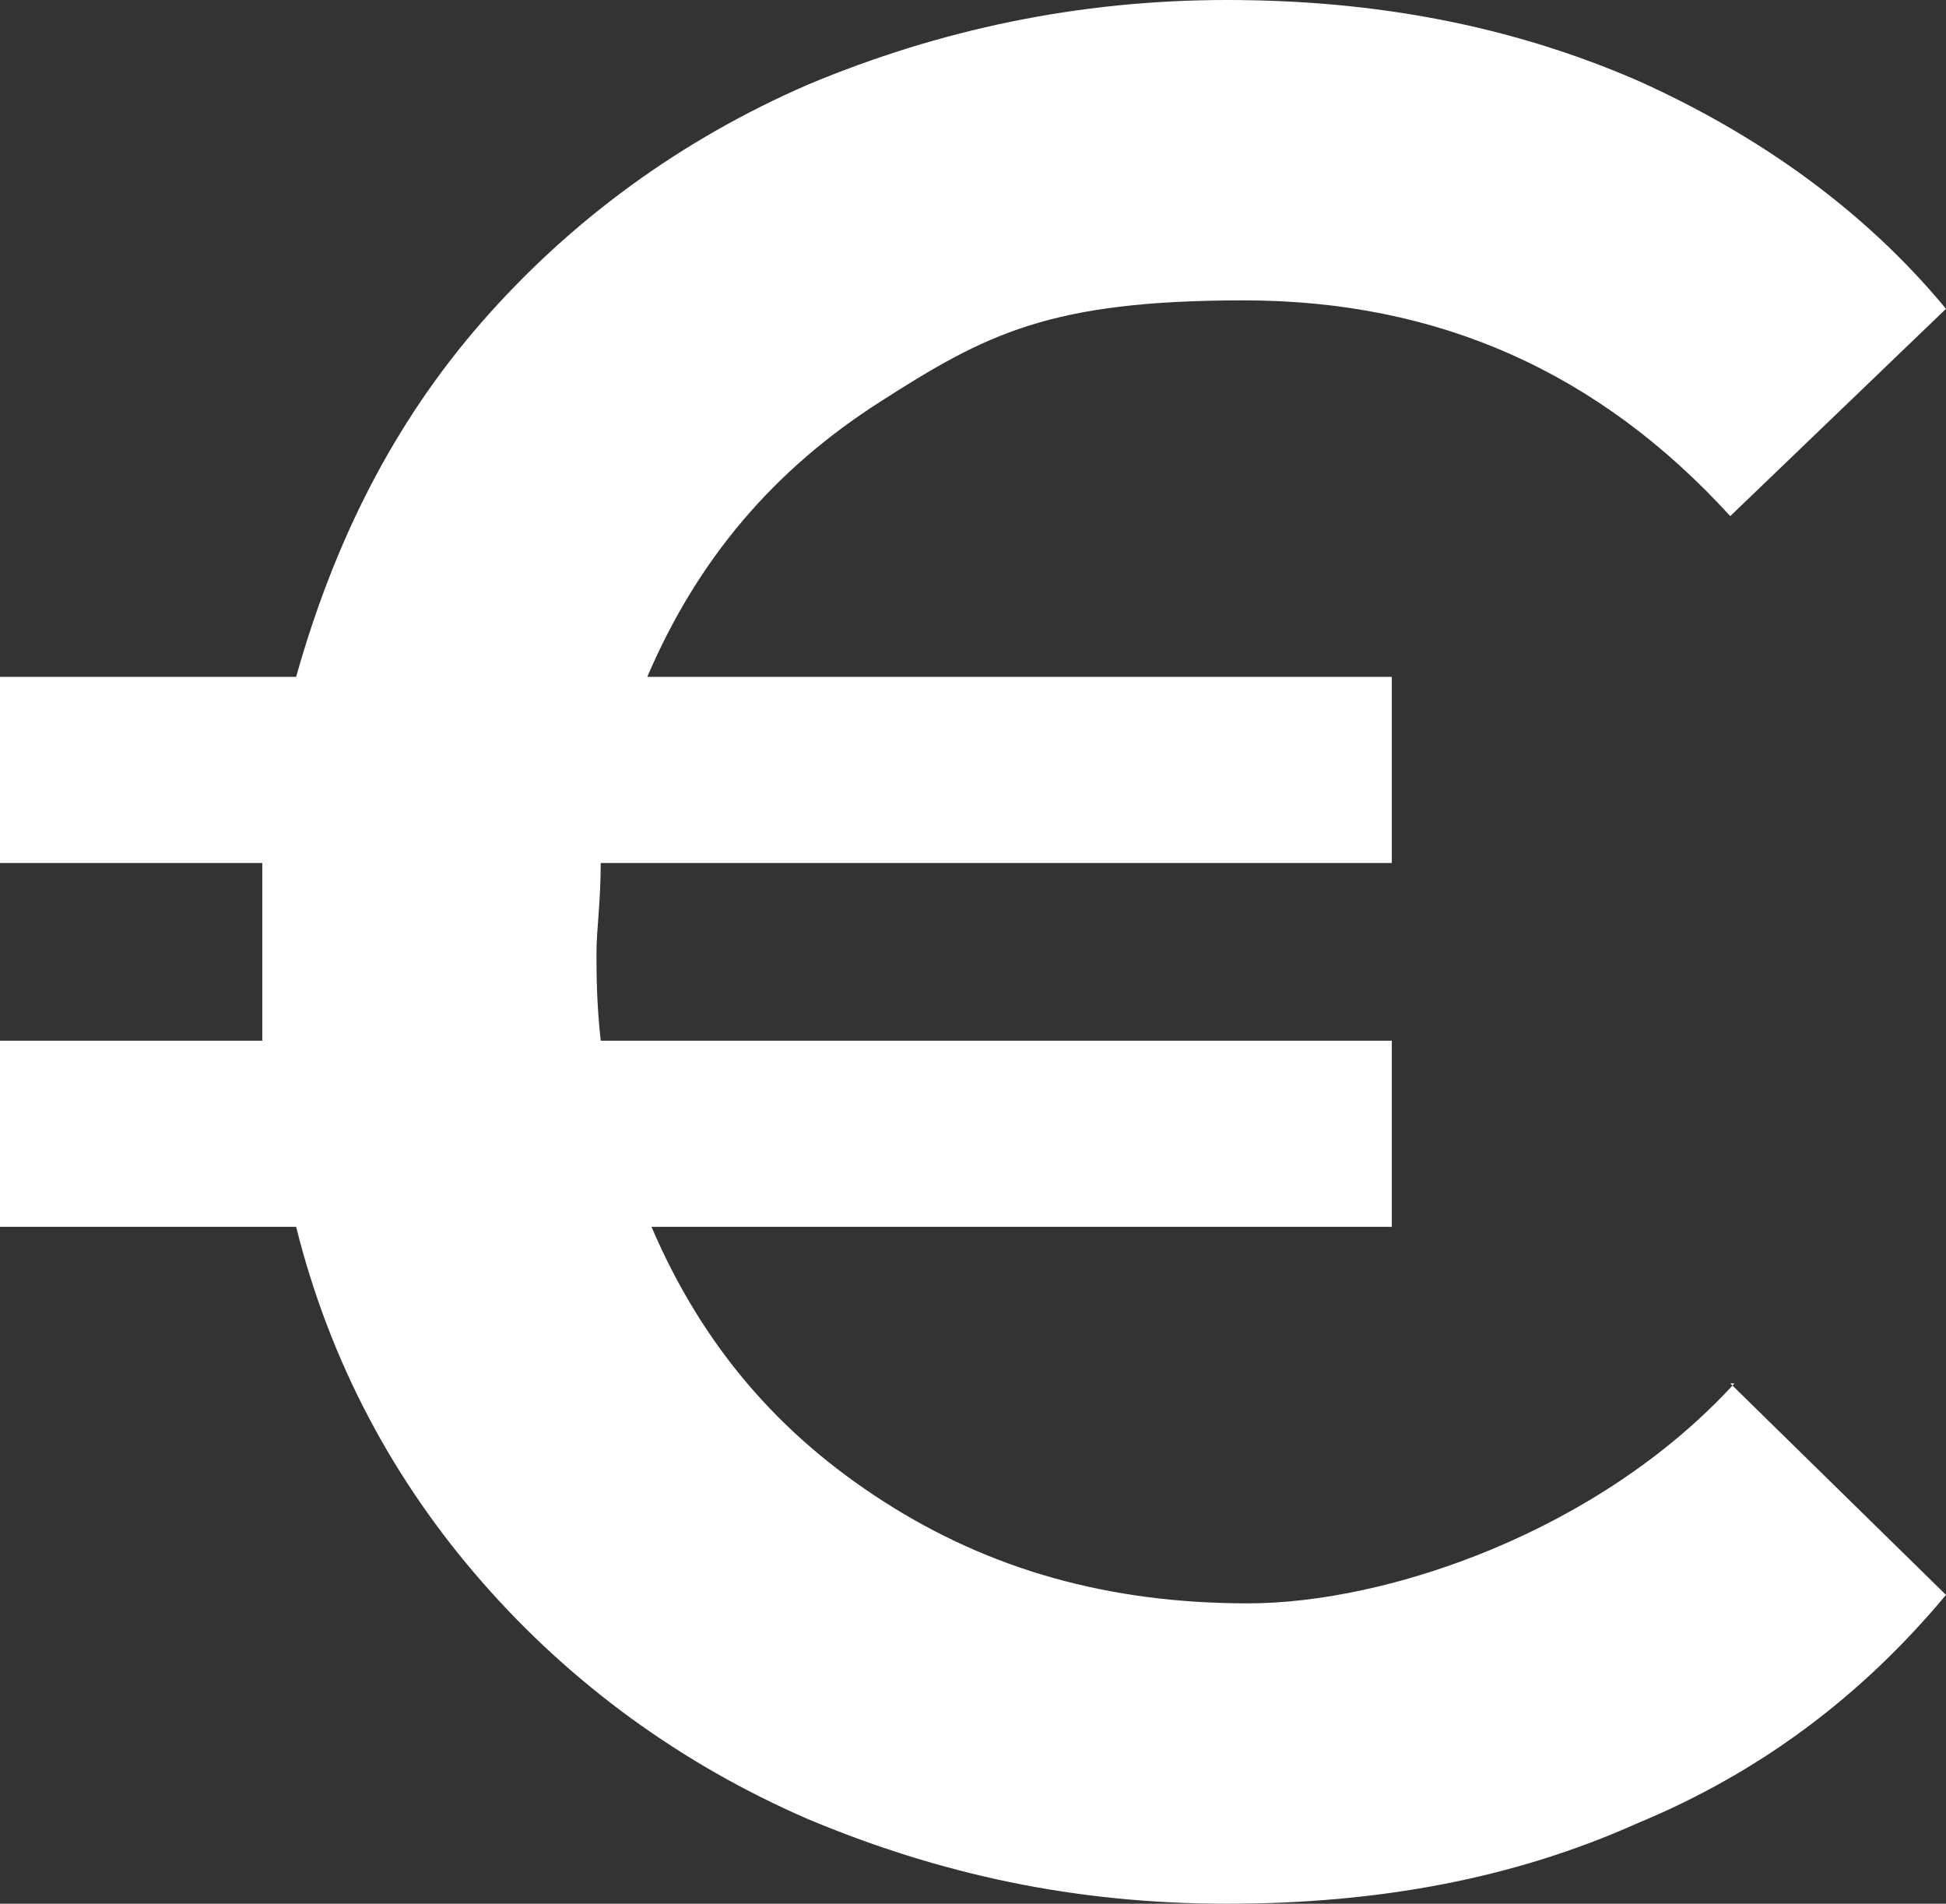
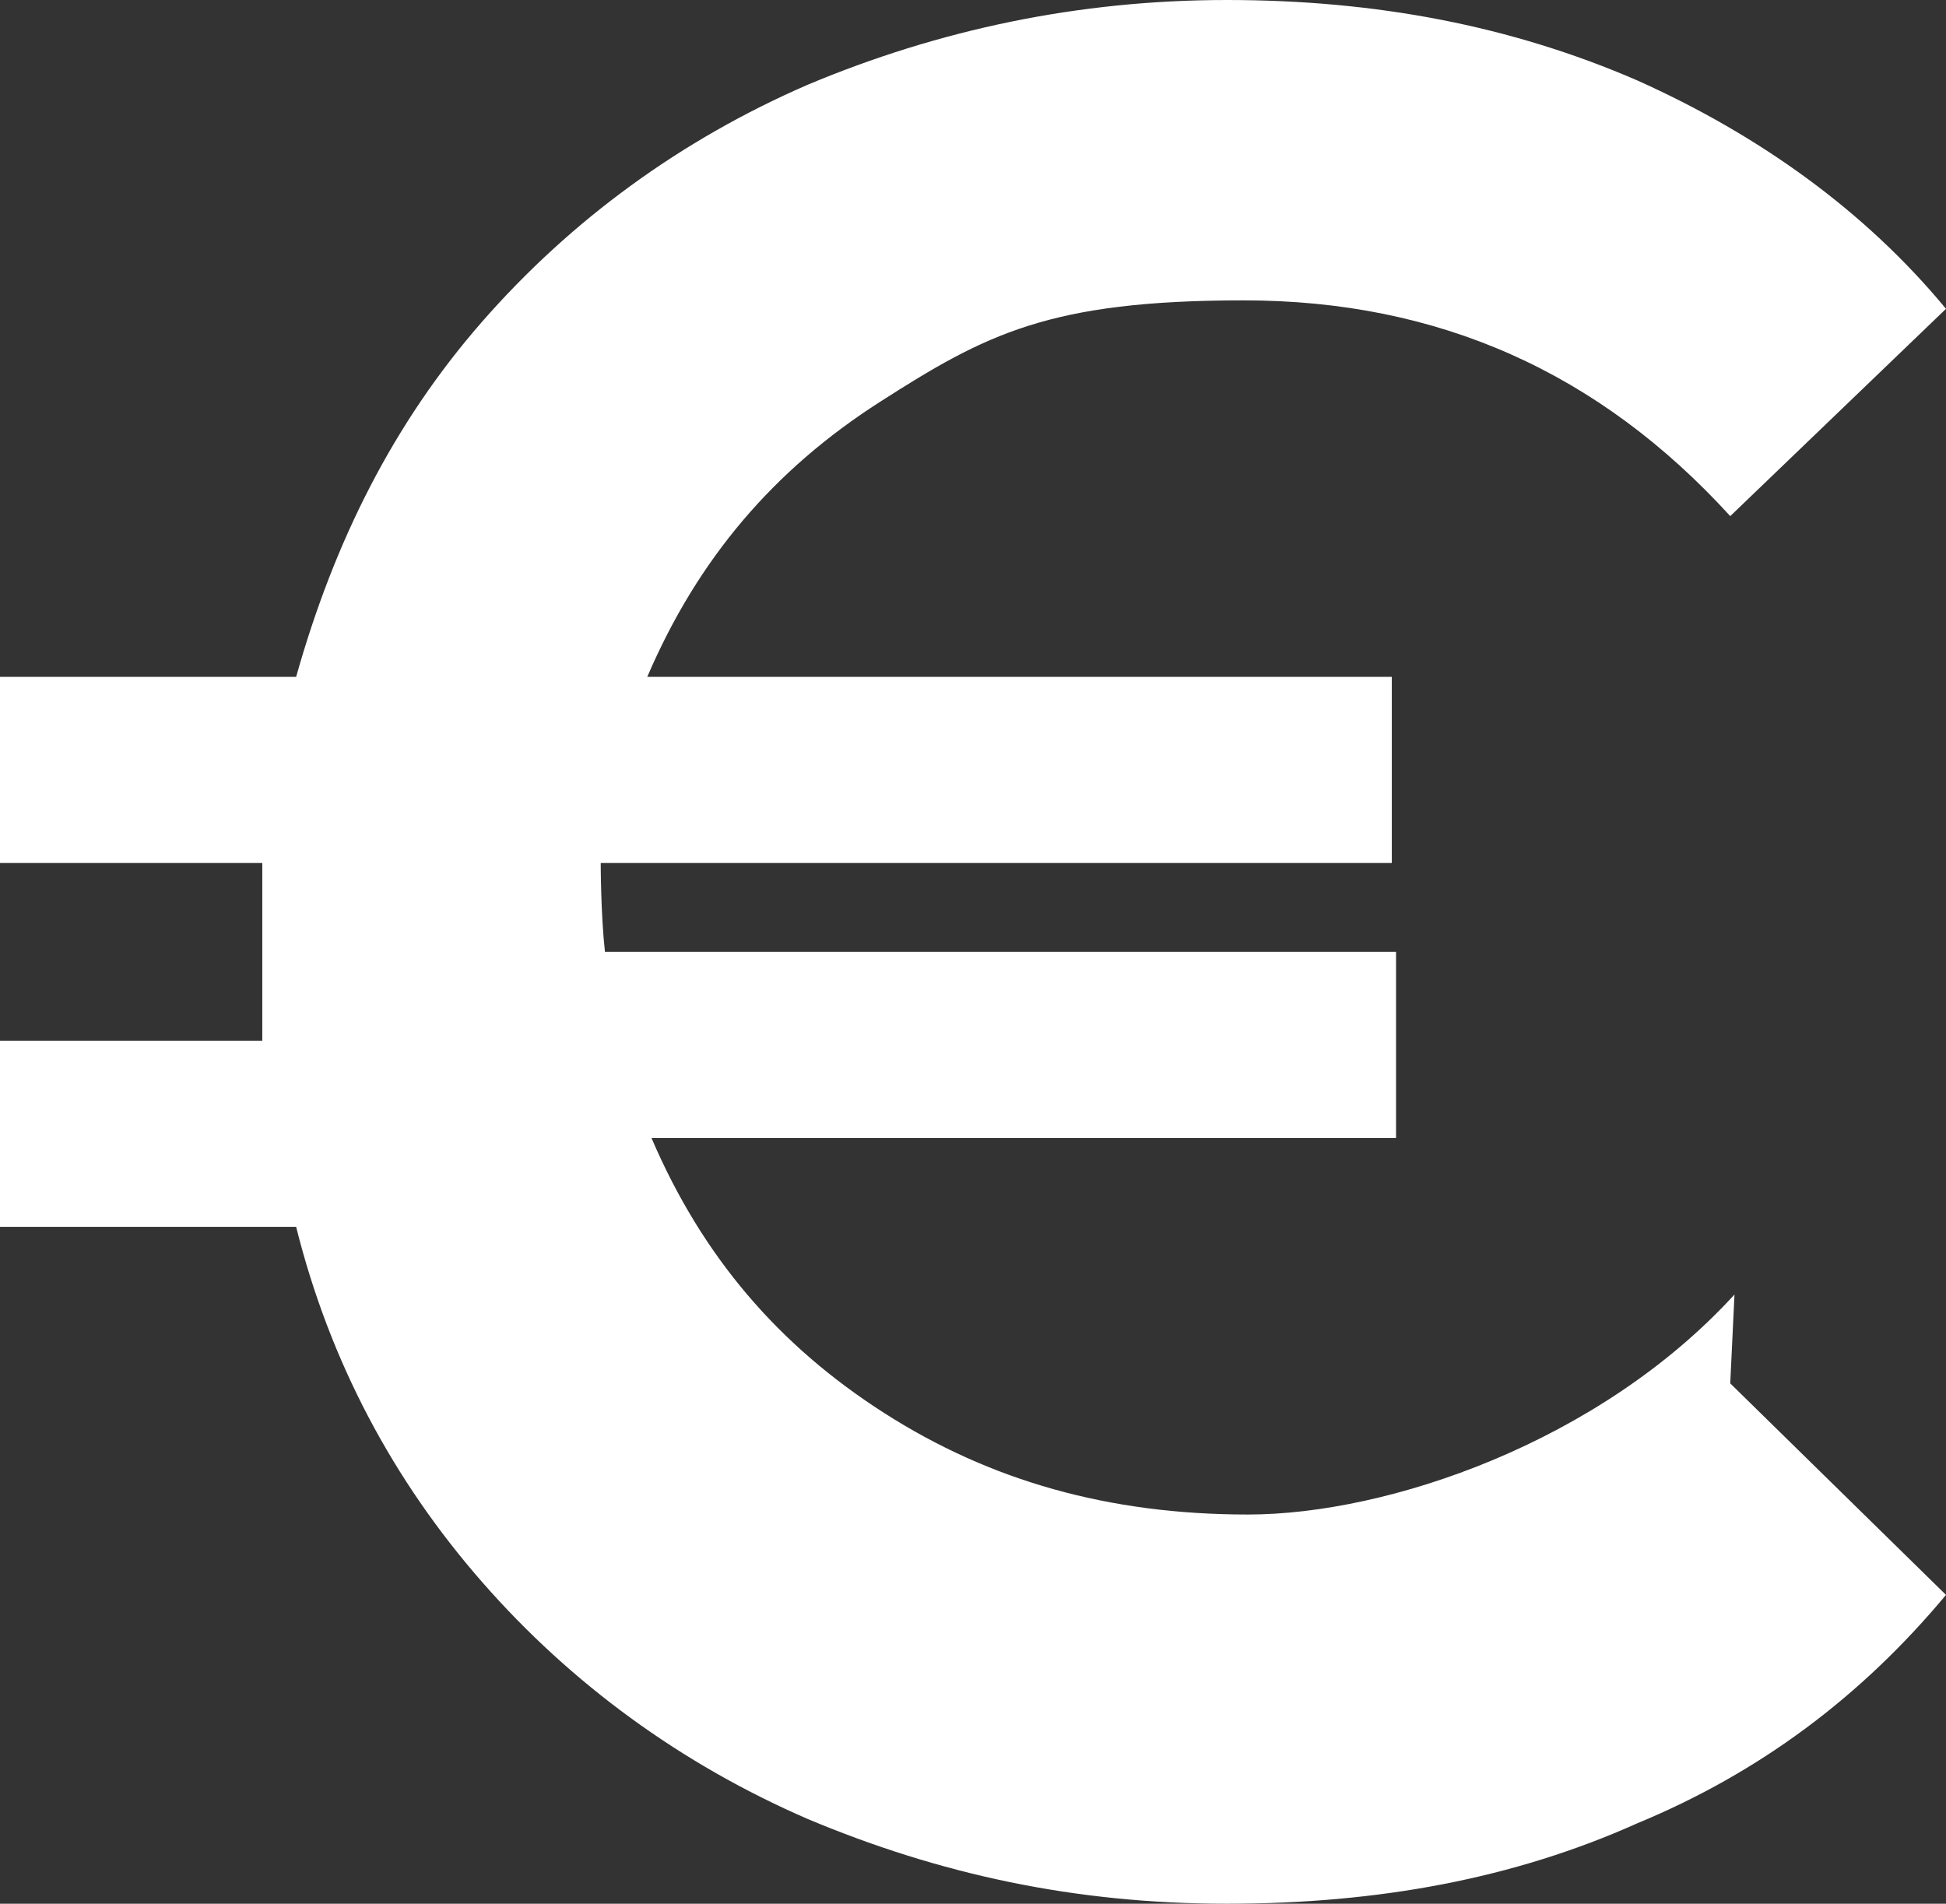
<svg xmlns="http://www.w3.org/2000/svg" id="Calque_1" version="1.1" viewBox="0 0 46 45">
  <rect x="0" y="0" width="46" height="45" fill="#333333" stroke="none" />
  <defs>
    <style> .st0 { fill: #fff; fill-rule: evenodd; } </style>
  </defs>
  <g id="_x35_.0-CONVERGENCE_x5F_DISPOSITIF">
    <g id="Espace-de-travail">
      <g id="Group-15">
-         <path id="Fill-1" class="st0" d="M40.9,32.7l5.1,5c-2,2.4-4.4,4.2-7.3,5.4-2.9,1.3-6.1,1.9-9.7,1.9s-6.8-.7-9.9-2c-3-1.3-5.6-3.2-7.7-5.6-2.1-2.4-3.6-5.2-4.4-8.4H0v-4.4h6.2c0-.5,0-1.2,0-2.1s0-1.7,0-2.1H0v-4.4h7c.9-3.2,2.3-6,4.4-8.4,2.1-2.4,4.7-4.3,7.7-5.6C22.2.7,25.5,0,29,0s6.7.6,9.7,1.9c2.9,1.3,5.4,3.1,7.3,5.4l-5.1,4.9c-3.1-3.4-6.9-5.1-11.5-5.1s-6.1.8-8.6,2.4c-2.5,1.6-4.3,3.7-5.5,6.5h17.6v4.4H14.2c0,.9-.1,1.6-.1,2.1s0,1.2.1,2.1h18.7v4.4H15.4c1.2,2.8,3,4.9,5.5,6.5,2.5,1.6,5.3,2.4,8.6,2.4s8.3-1.7,11.5-5.2" />
+         <path id="Fill-1" class="st0" d="M40.9,32.7l5.1,5c-2,2.4-4.4,4.2-7.3,5.4-2.9,1.3-6.1,1.9-9.7,1.9s-6.8-.7-9.9-2c-3-1.3-5.6-3.2-7.7-5.6-2.1-2.4-3.6-5.2-4.4-8.4H0v-4.4h6.2c0-.5,0-1.2,0-2.1s0-1.7,0-2.1H0v-4.4h7c.9-3.2,2.3-6,4.4-8.4,2.1-2.4,4.7-4.3,7.7-5.6C22.2.7,25.5,0,29,0s6.7.6,9.7,1.9c2.9,1.3,5.4,3.1,7.3,5.4l-5.1,4.9c-3.1-3.4-6.9-5.1-11.5-5.1s-6.1.8-8.6,2.4c-2.5,1.6-4.3,3.7-5.5,6.5h17.6v4.4H14.2s0,1.2.1,2.1h18.7v4.4H15.4c1.2,2.8,3,4.9,5.5,6.5,2.5,1.6,5.3,2.4,8.6,2.4s8.3-1.7,11.5-5.2" />
      </g>
    </g>
  </g>
</svg>